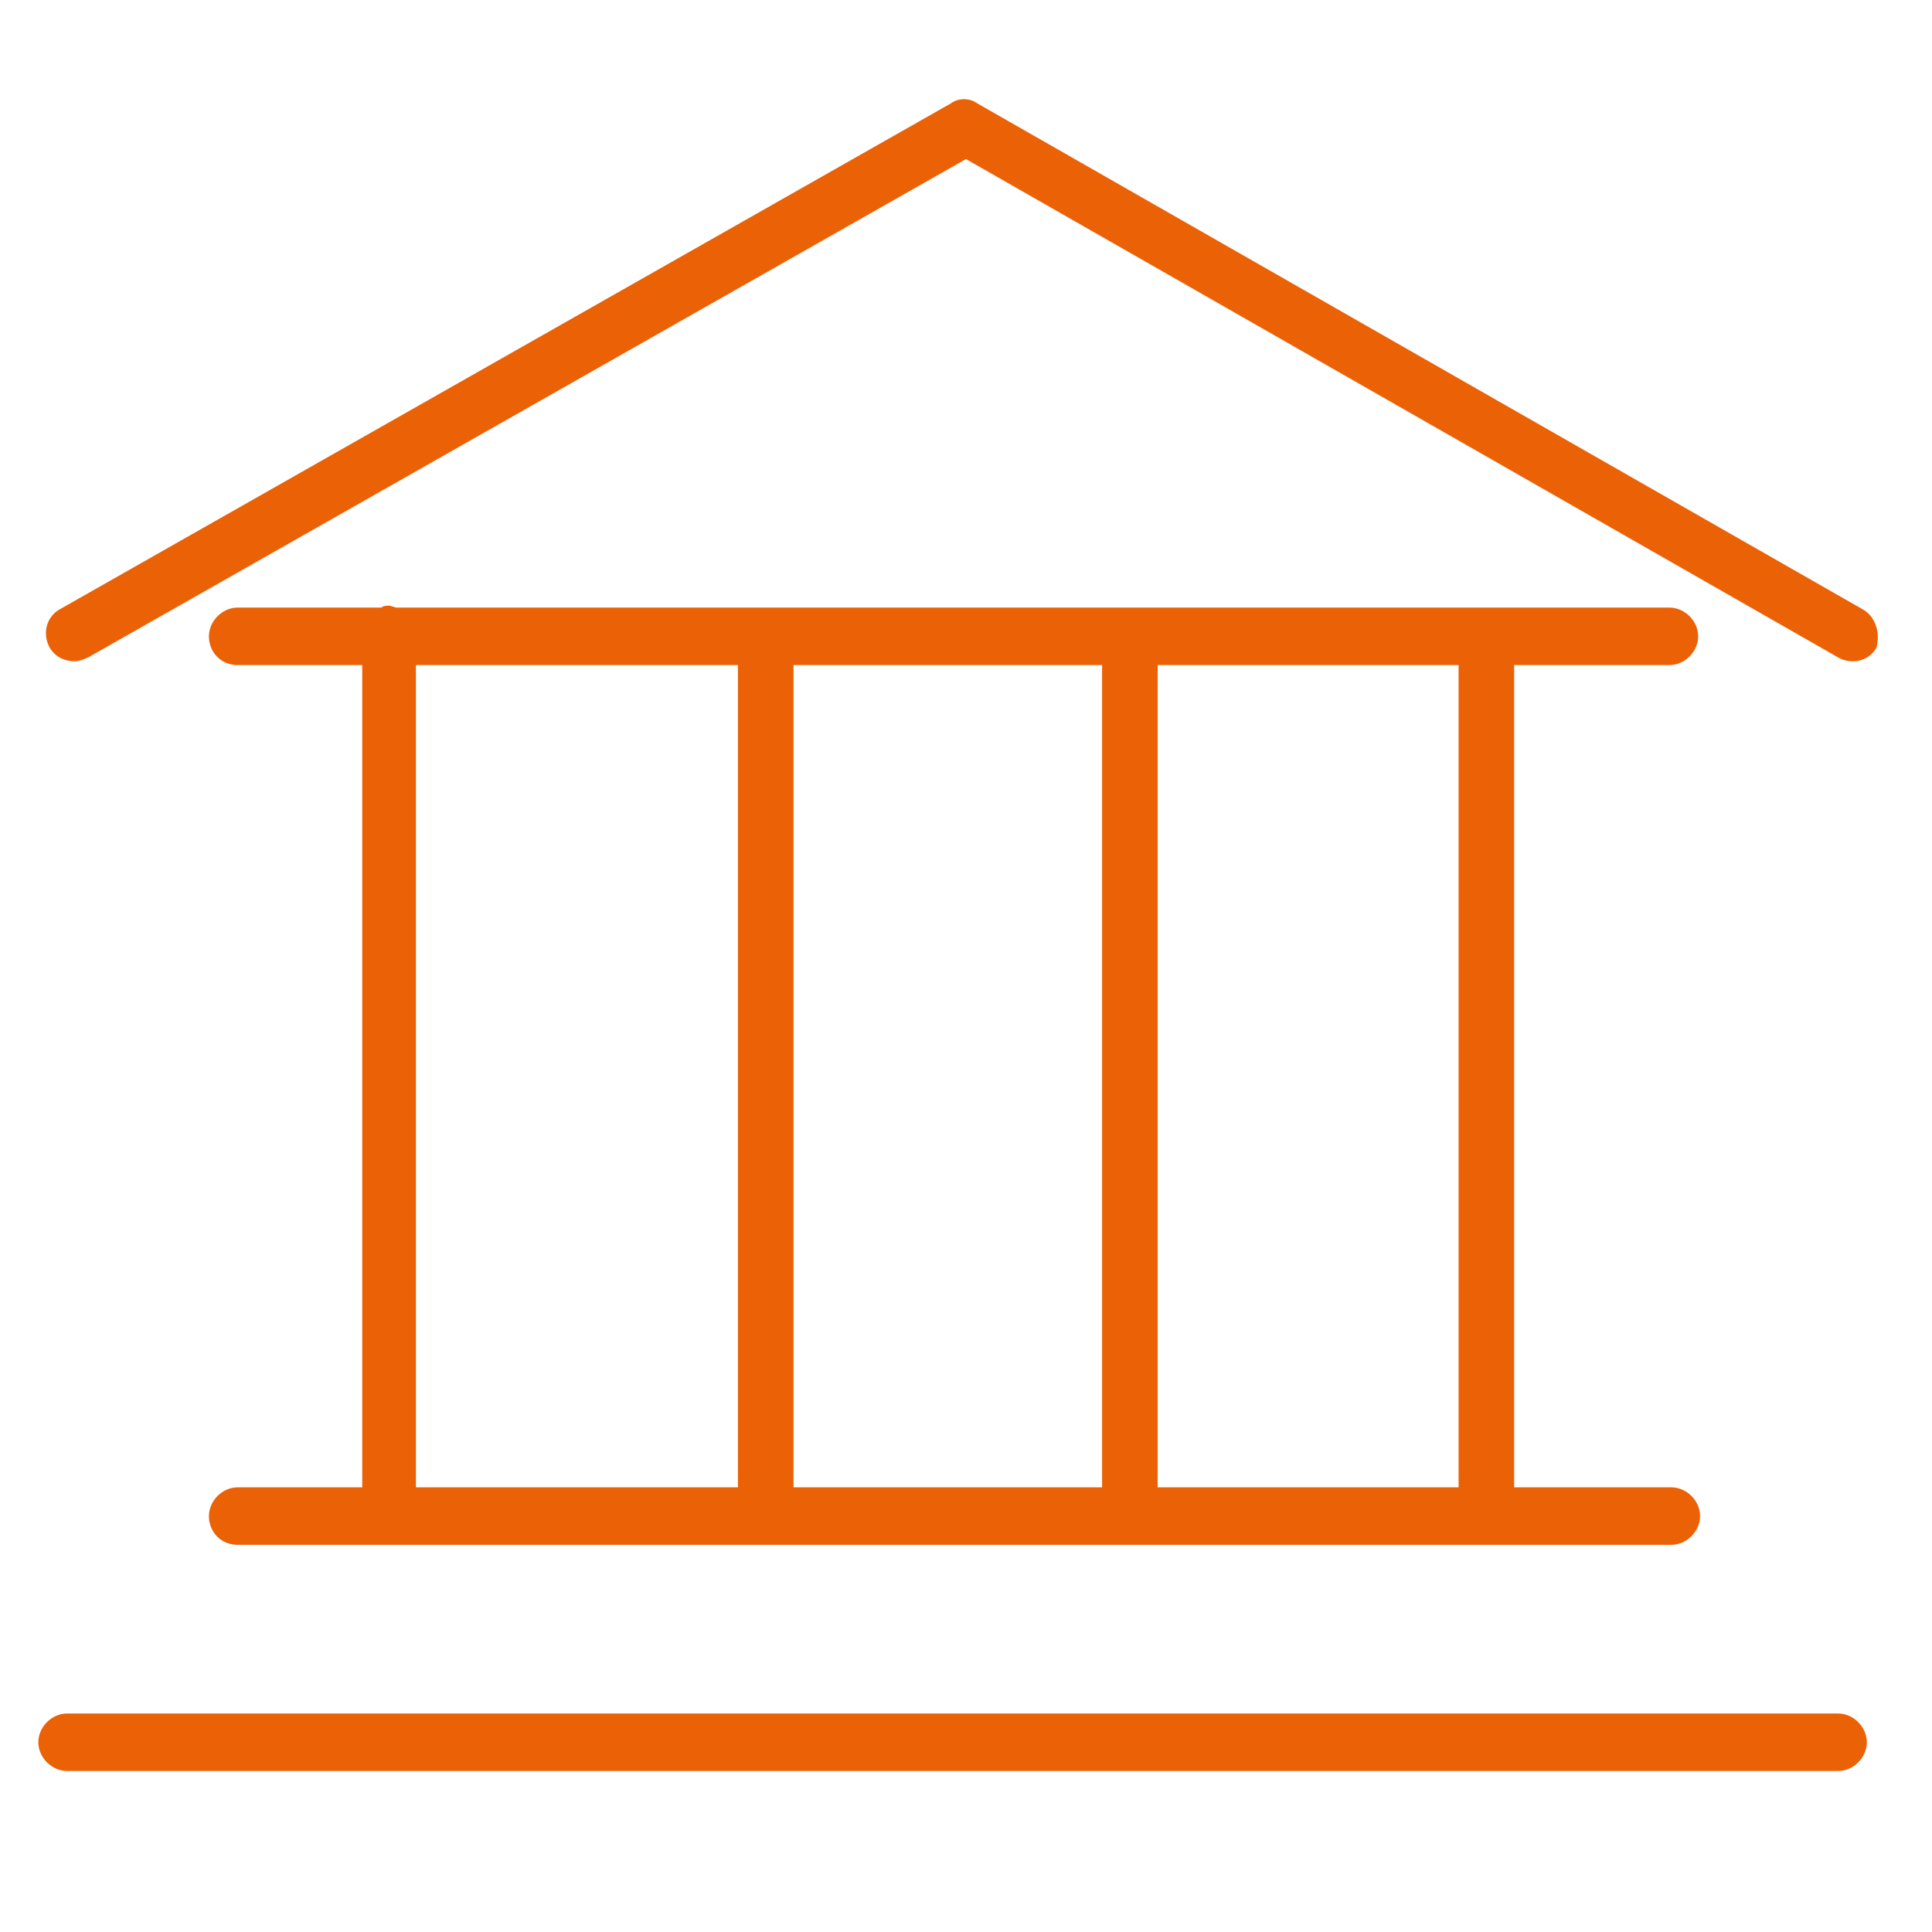
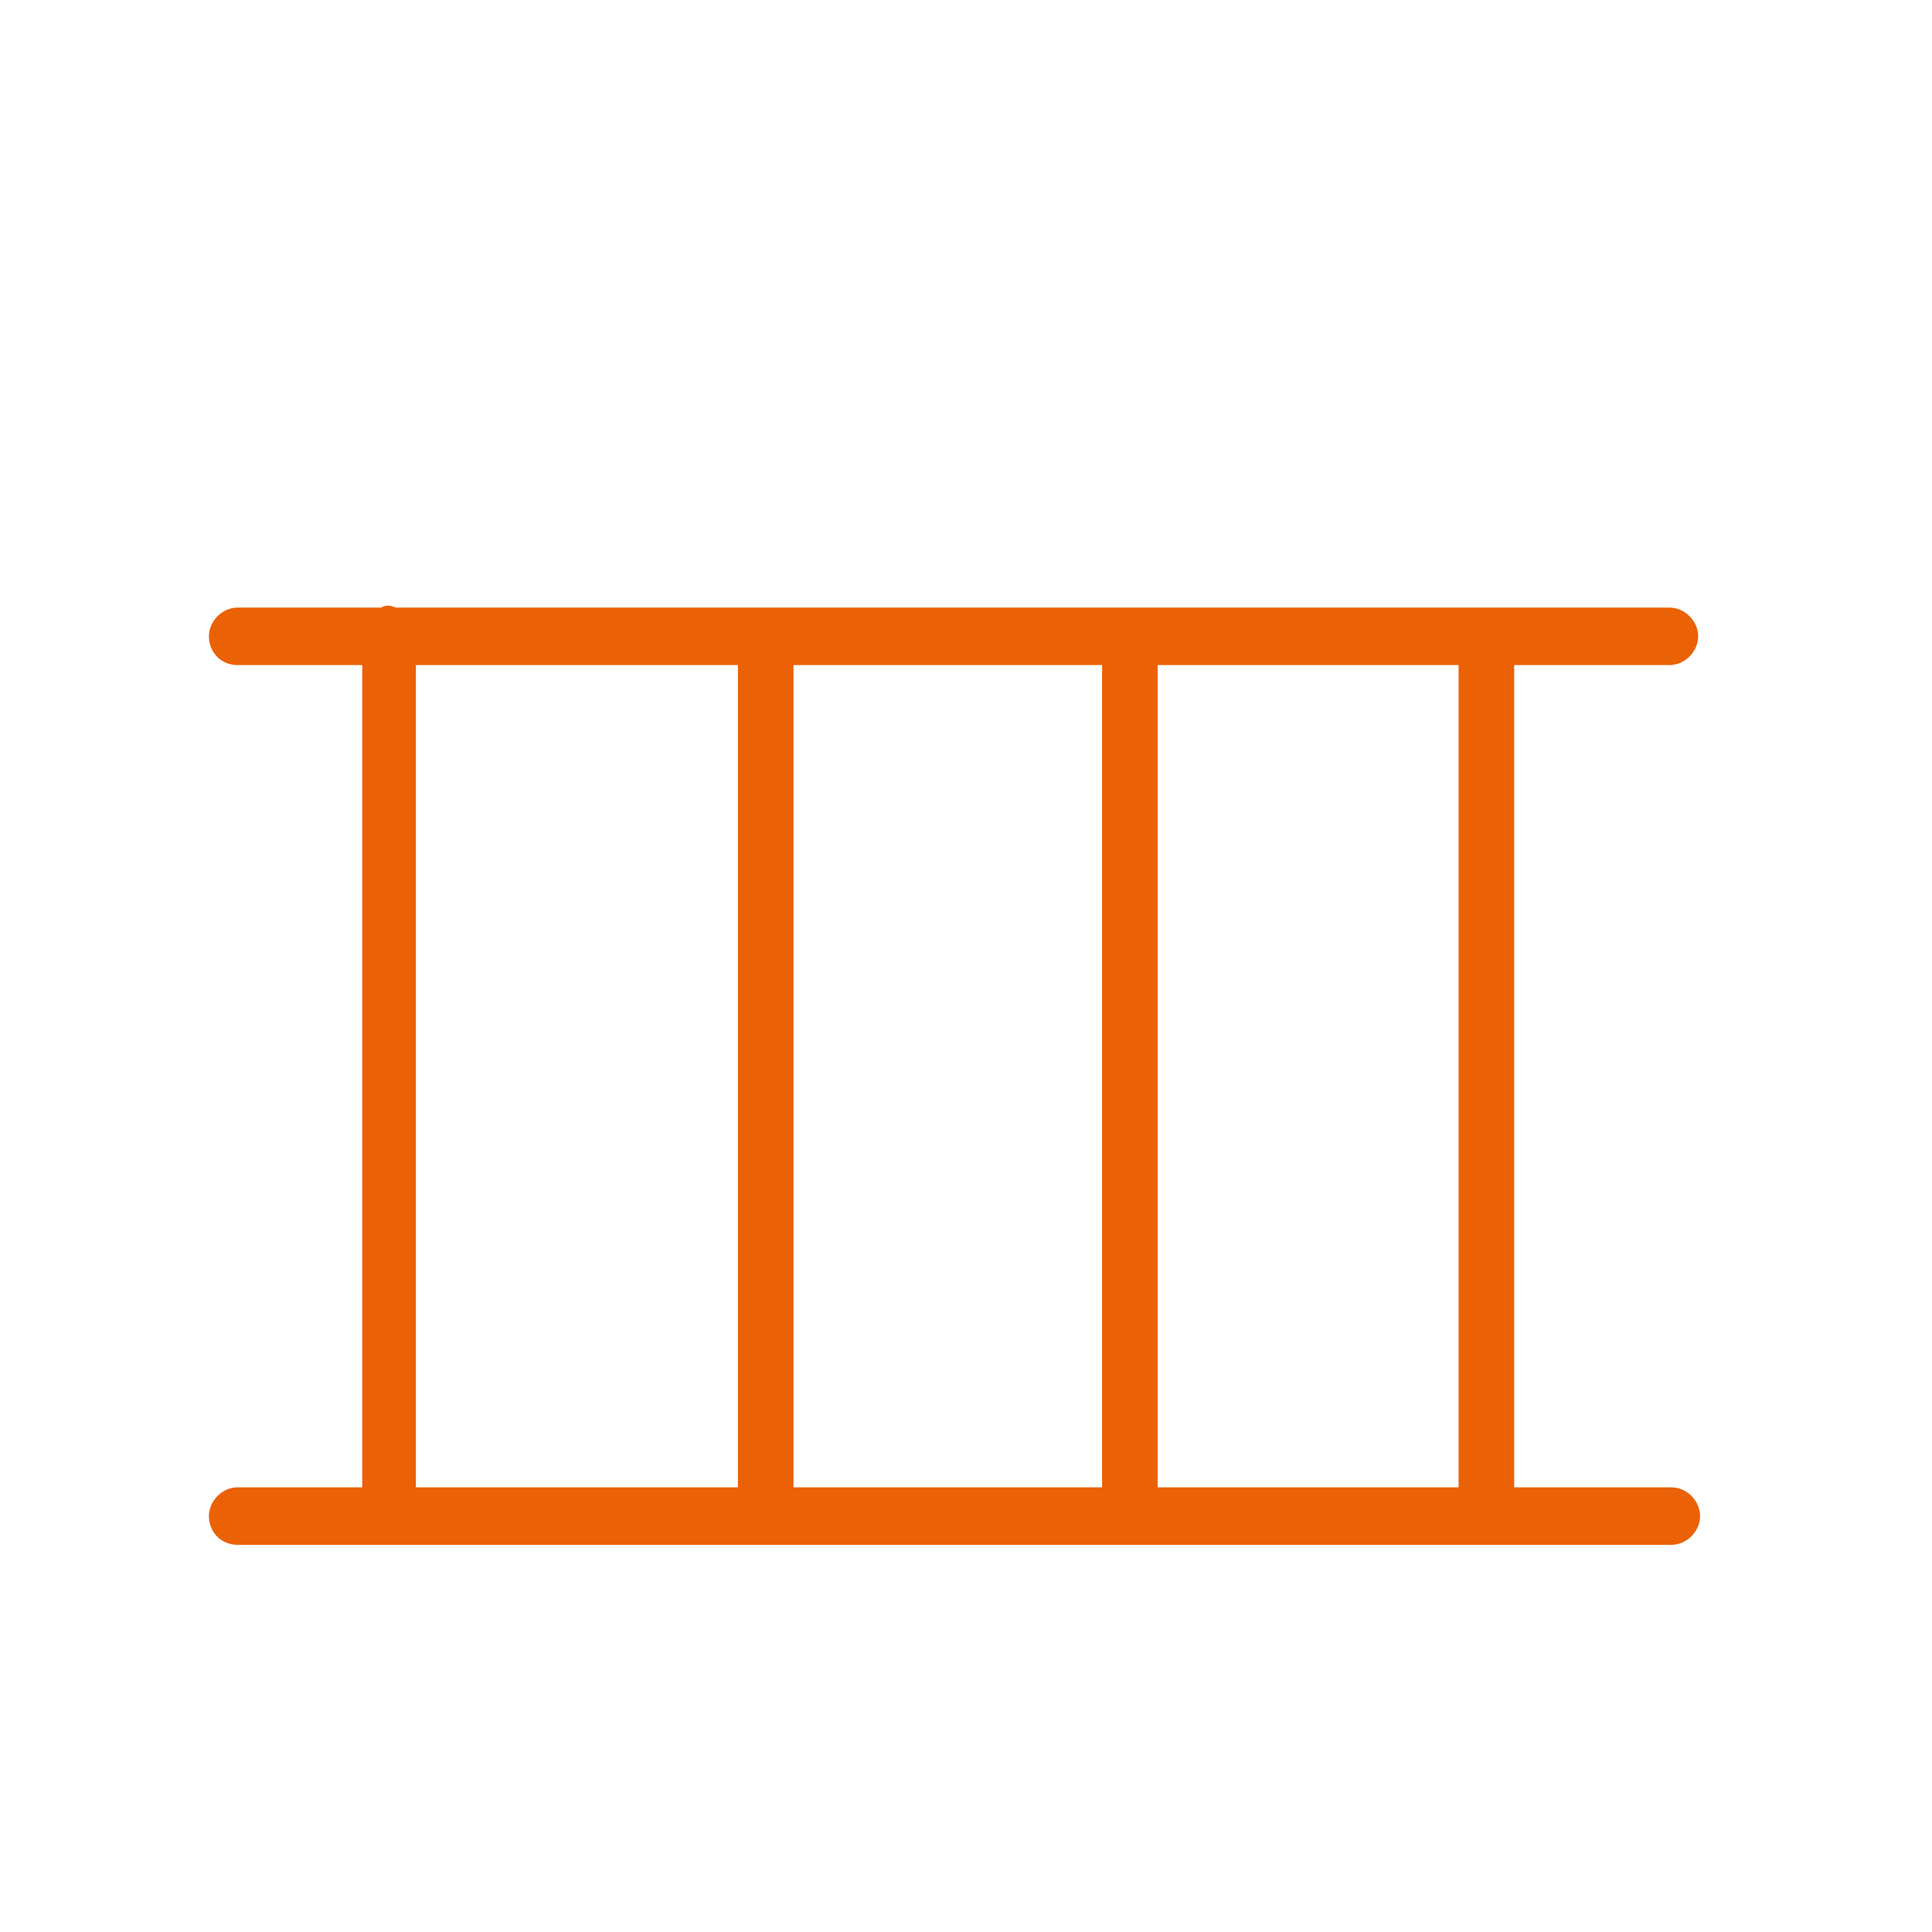
<svg xmlns="http://www.w3.org/2000/svg" id="Layer_1" x="0px" y="0px" viewBox="0 0 100.8 100.8" style="enable-background:new 0 0 100.8 100.8;" xml:space="preserve">
  <style type="text/css"> .st0{fill:#EB6105;} </style>
  <g>
    <path class="st0" d="M12.4,77.6c-0.8,0-1.5,0.7-1.5,1.5s0.6,1.5,1.5,1.5h74.8c0.8,0,1.5-0.7,1.5-1.5s-0.7-1.5-1.5-1.5H79V34.7h8.1 c0.8,0,1.5-0.7,1.5-1.5s-0.7-1.5-1.5-1.5H20.7c-0.1,0-0.3-0.1-0.4-0.1s-0.3,0-0.4,0.1h-7.5c-0.8,0-1.5,0.7-1.5,1.5s0.6,1.5,1.5,1.5 h6.5v42.9H12.4z M41.4,77.6V34.7h16.1v42.9H41.4z M76.1,77.6H60.4V34.7h15.7V77.6z M21.7,34.7h16.8v42.9H21.7V34.7z" />
-     <path class="st0" d="M95.9,89.4H3.5c-0.8,0-1.5,0.7-1.5,1.5s0.7,1.5,1.5,1.5h92.4c0.8,0,1.5-0.7,1.5-1.5S96.7,89.4,95.9,89.4z" />
-     <path class="st0" d="M97.2,31.8L51,5.4c-0.4-0.3-1-0.3-1.4,0L3.1,31.8c-0.7,0.4-0.9,1.3-0.5,2c0.3,0.5,0.8,0.7,1.3,0.7 c0.2,0,0.5-0.1,0.7-0.2l45.8-26l45.5,26c0.7,0.4,1.6,0.2,2-0.5C98.1,33.1,97.9,32.2,97.2,31.8z" />
  </g>
</svg>